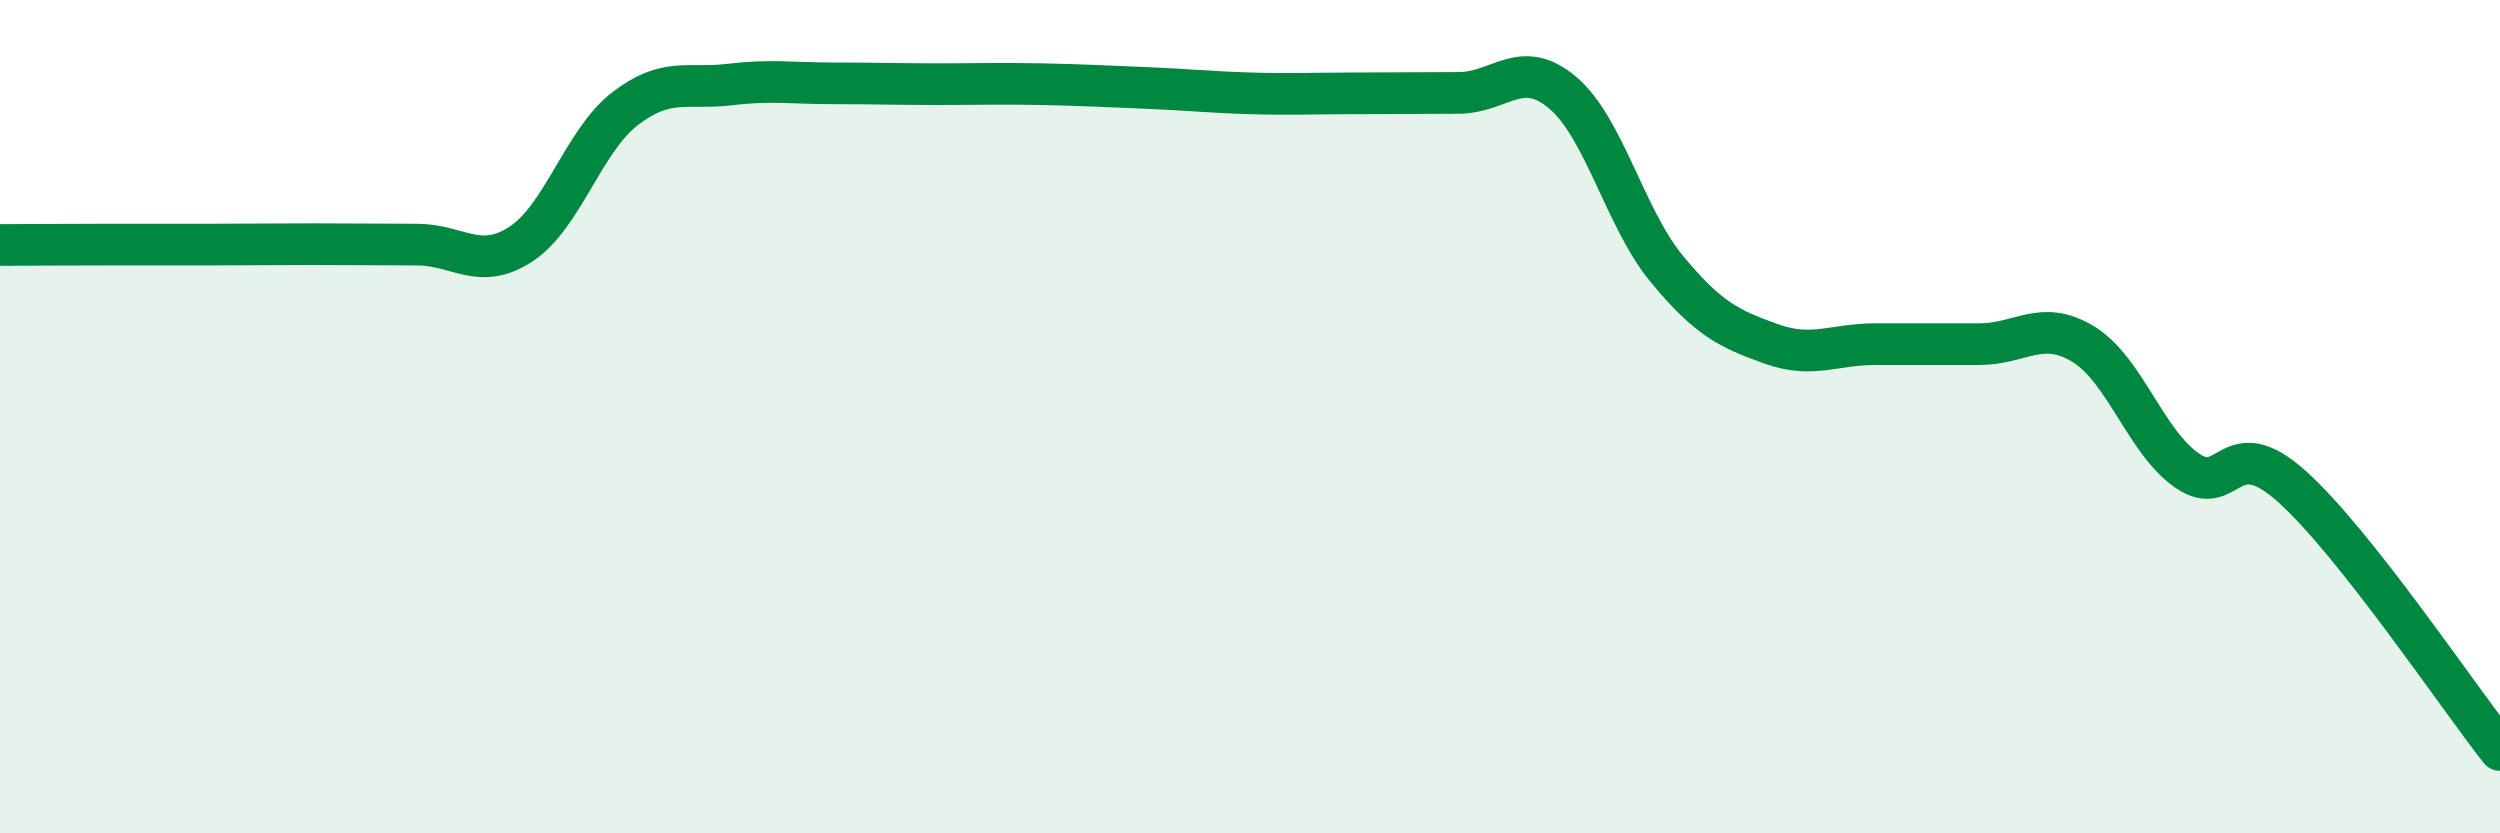
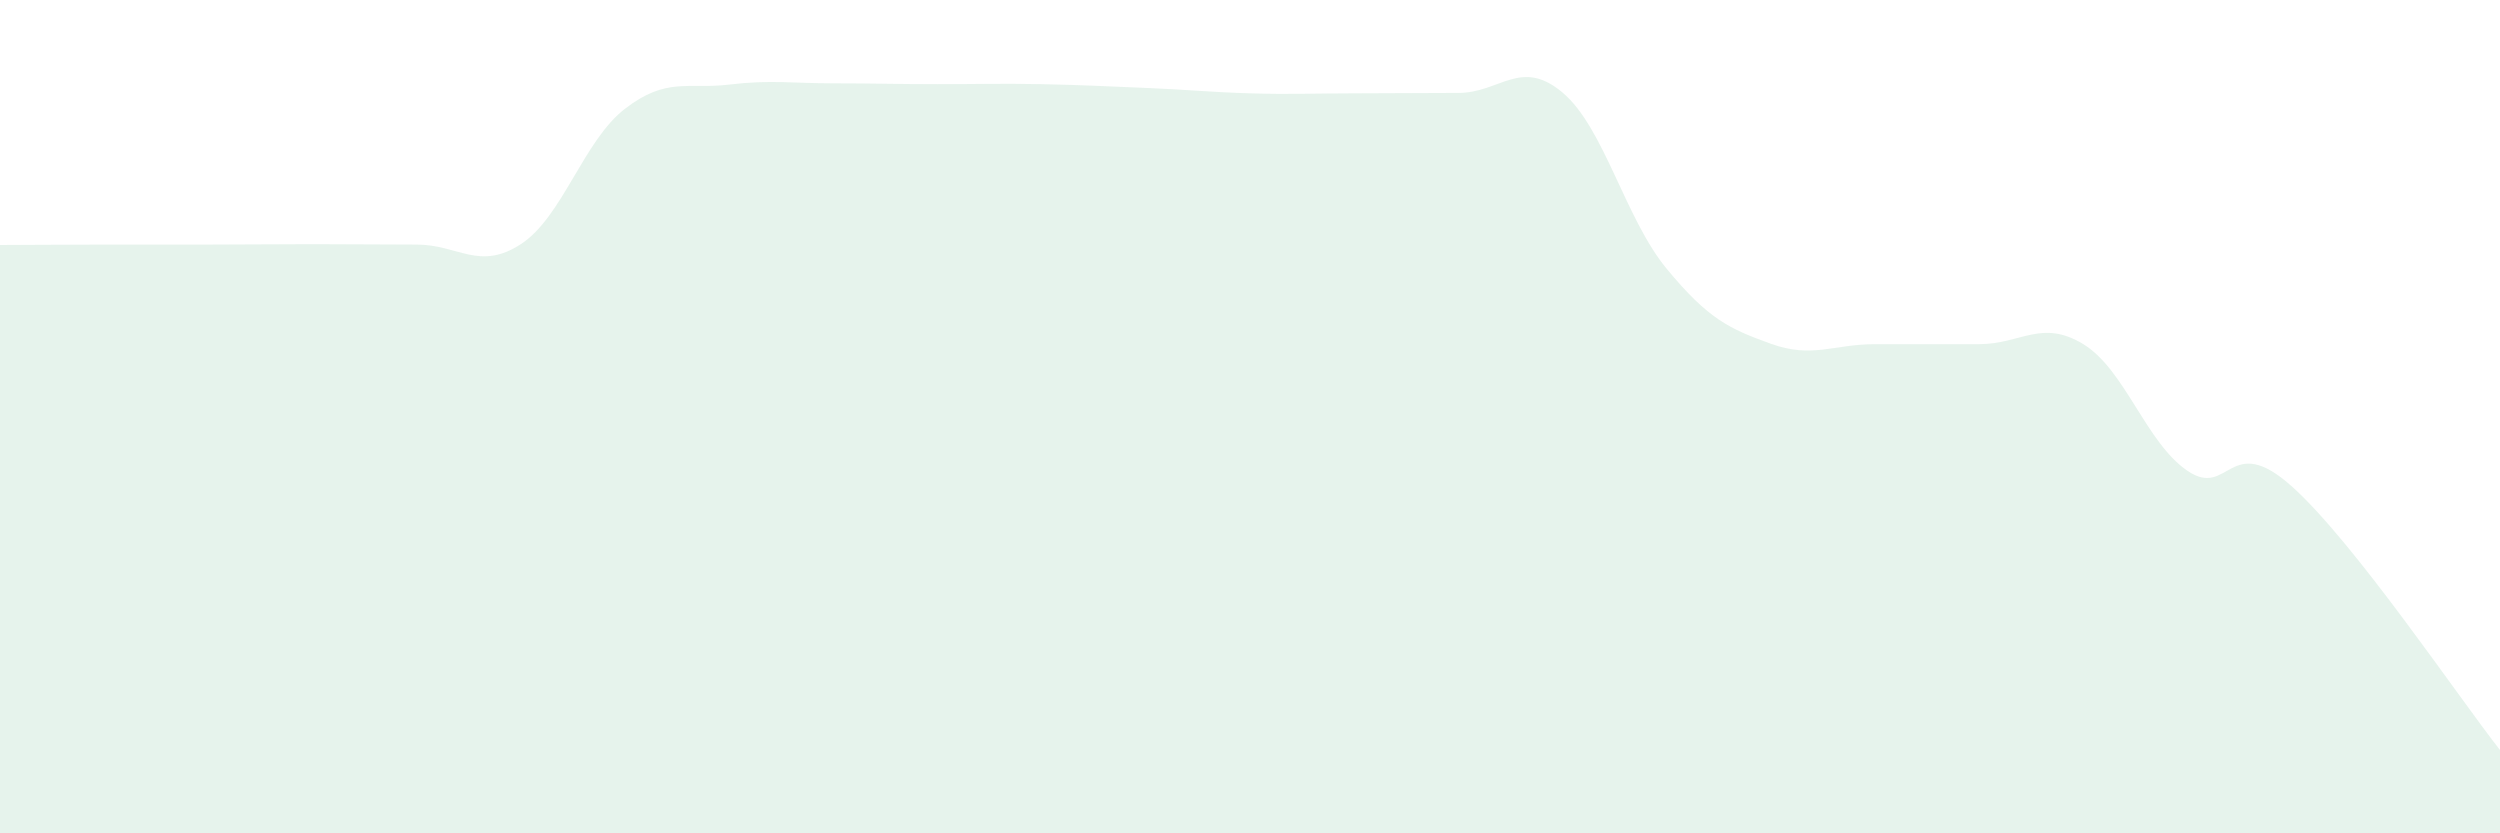
<svg xmlns="http://www.w3.org/2000/svg" width="60" height="20" viewBox="0 0 60 20">
  <path d="M 0,5.88 C 0.5,5.88 1.5,5.87 2.5,5.87 C 3.5,5.87 4,5.87 5,5.87 C 6,5.87 6.5,5.86 7.5,5.86 C 8.5,5.86 9,5.87 10,5.87 C 11,5.87 11.5,6.51 12.5,5.86 C 13.5,5.21 14,3.38 15,2.61 C 16,1.84 16.5,2.15 17.5,2.03 C 18.5,1.91 19,2 20,2 C 21,2 21.5,2.02 22.5,2.02 C 23.5,2.02 24,2 25,2.02 C 26,2.04 26.5,2.07 27.5,2.11 C 28.5,2.15 29,2.21 30,2.24 C 31,2.27 31.5,2.24 32.5,2.24 C 33.5,2.24 34,2.23 35,2.23 C 36,2.23 36.5,1.38 37.5,2.22 C 38.5,3.06 39,5.24 40,6.45 C 41,7.66 41.5,7.89 42.5,8.25 C 43.5,8.61 44,8.26 45,8.26 C 46,8.26 46.5,8.26 47.5,8.26 C 48.5,8.26 49,7.65 50,8.26 C 51,8.87 51.5,10.62 52.5,11.3 C 53.5,11.98 53.5,10.33 55,11.67 C 56.5,13.01 59,16.73 60,18L60 20L0 20Z" fill="#008740" opacity="0.1" stroke-linecap="round" stroke-linejoin="round" />
-   <path d="M 0,5.88 C 0.5,5.88 1.5,5.87 2.5,5.87 C 3.5,5.87 4,5.87 5,5.87 C 6,5.87 6.5,5.86 7.5,5.86 C 8.5,5.86 9,5.87 10,5.87 C 11,5.87 11.5,6.51 12.5,5.86 C 13.5,5.21 14,3.38 15,2.61 C 16,1.84 16.5,2.15 17.5,2.03 C 18.5,1.91 19,2 20,2 C 21,2 21.5,2.02 22.5,2.02 C 23.5,2.02 24,2 25,2.02 C 26,2.04 26.5,2.07 27.5,2.11 C 28.5,2.15 29,2.21 30,2.24 C 31,2.27 31.5,2.24 32.5,2.24 C 33.5,2.24 34,2.23 35,2.23 C 36,2.23 36.5,1.38 37.5,2.22 C 38.5,3.06 39,5.24 40,6.45 C 41,7.66 41.5,7.89 42.5,8.25 C 43.5,8.61 44,8.26 45,8.26 C 46,8.26 46.5,8.26 47.5,8.26 C 48.5,8.26 49,7.65 50,8.26 C 51,8.87 51.5,10.62 52.5,11.3 C 53.5,11.98 53.5,10.33 55,11.67 C 56.5,13.01 59,16.73 60,18" stroke="#008740" stroke-width="1" fill="none" stroke-linecap="round" stroke-linejoin="round" />
</svg>